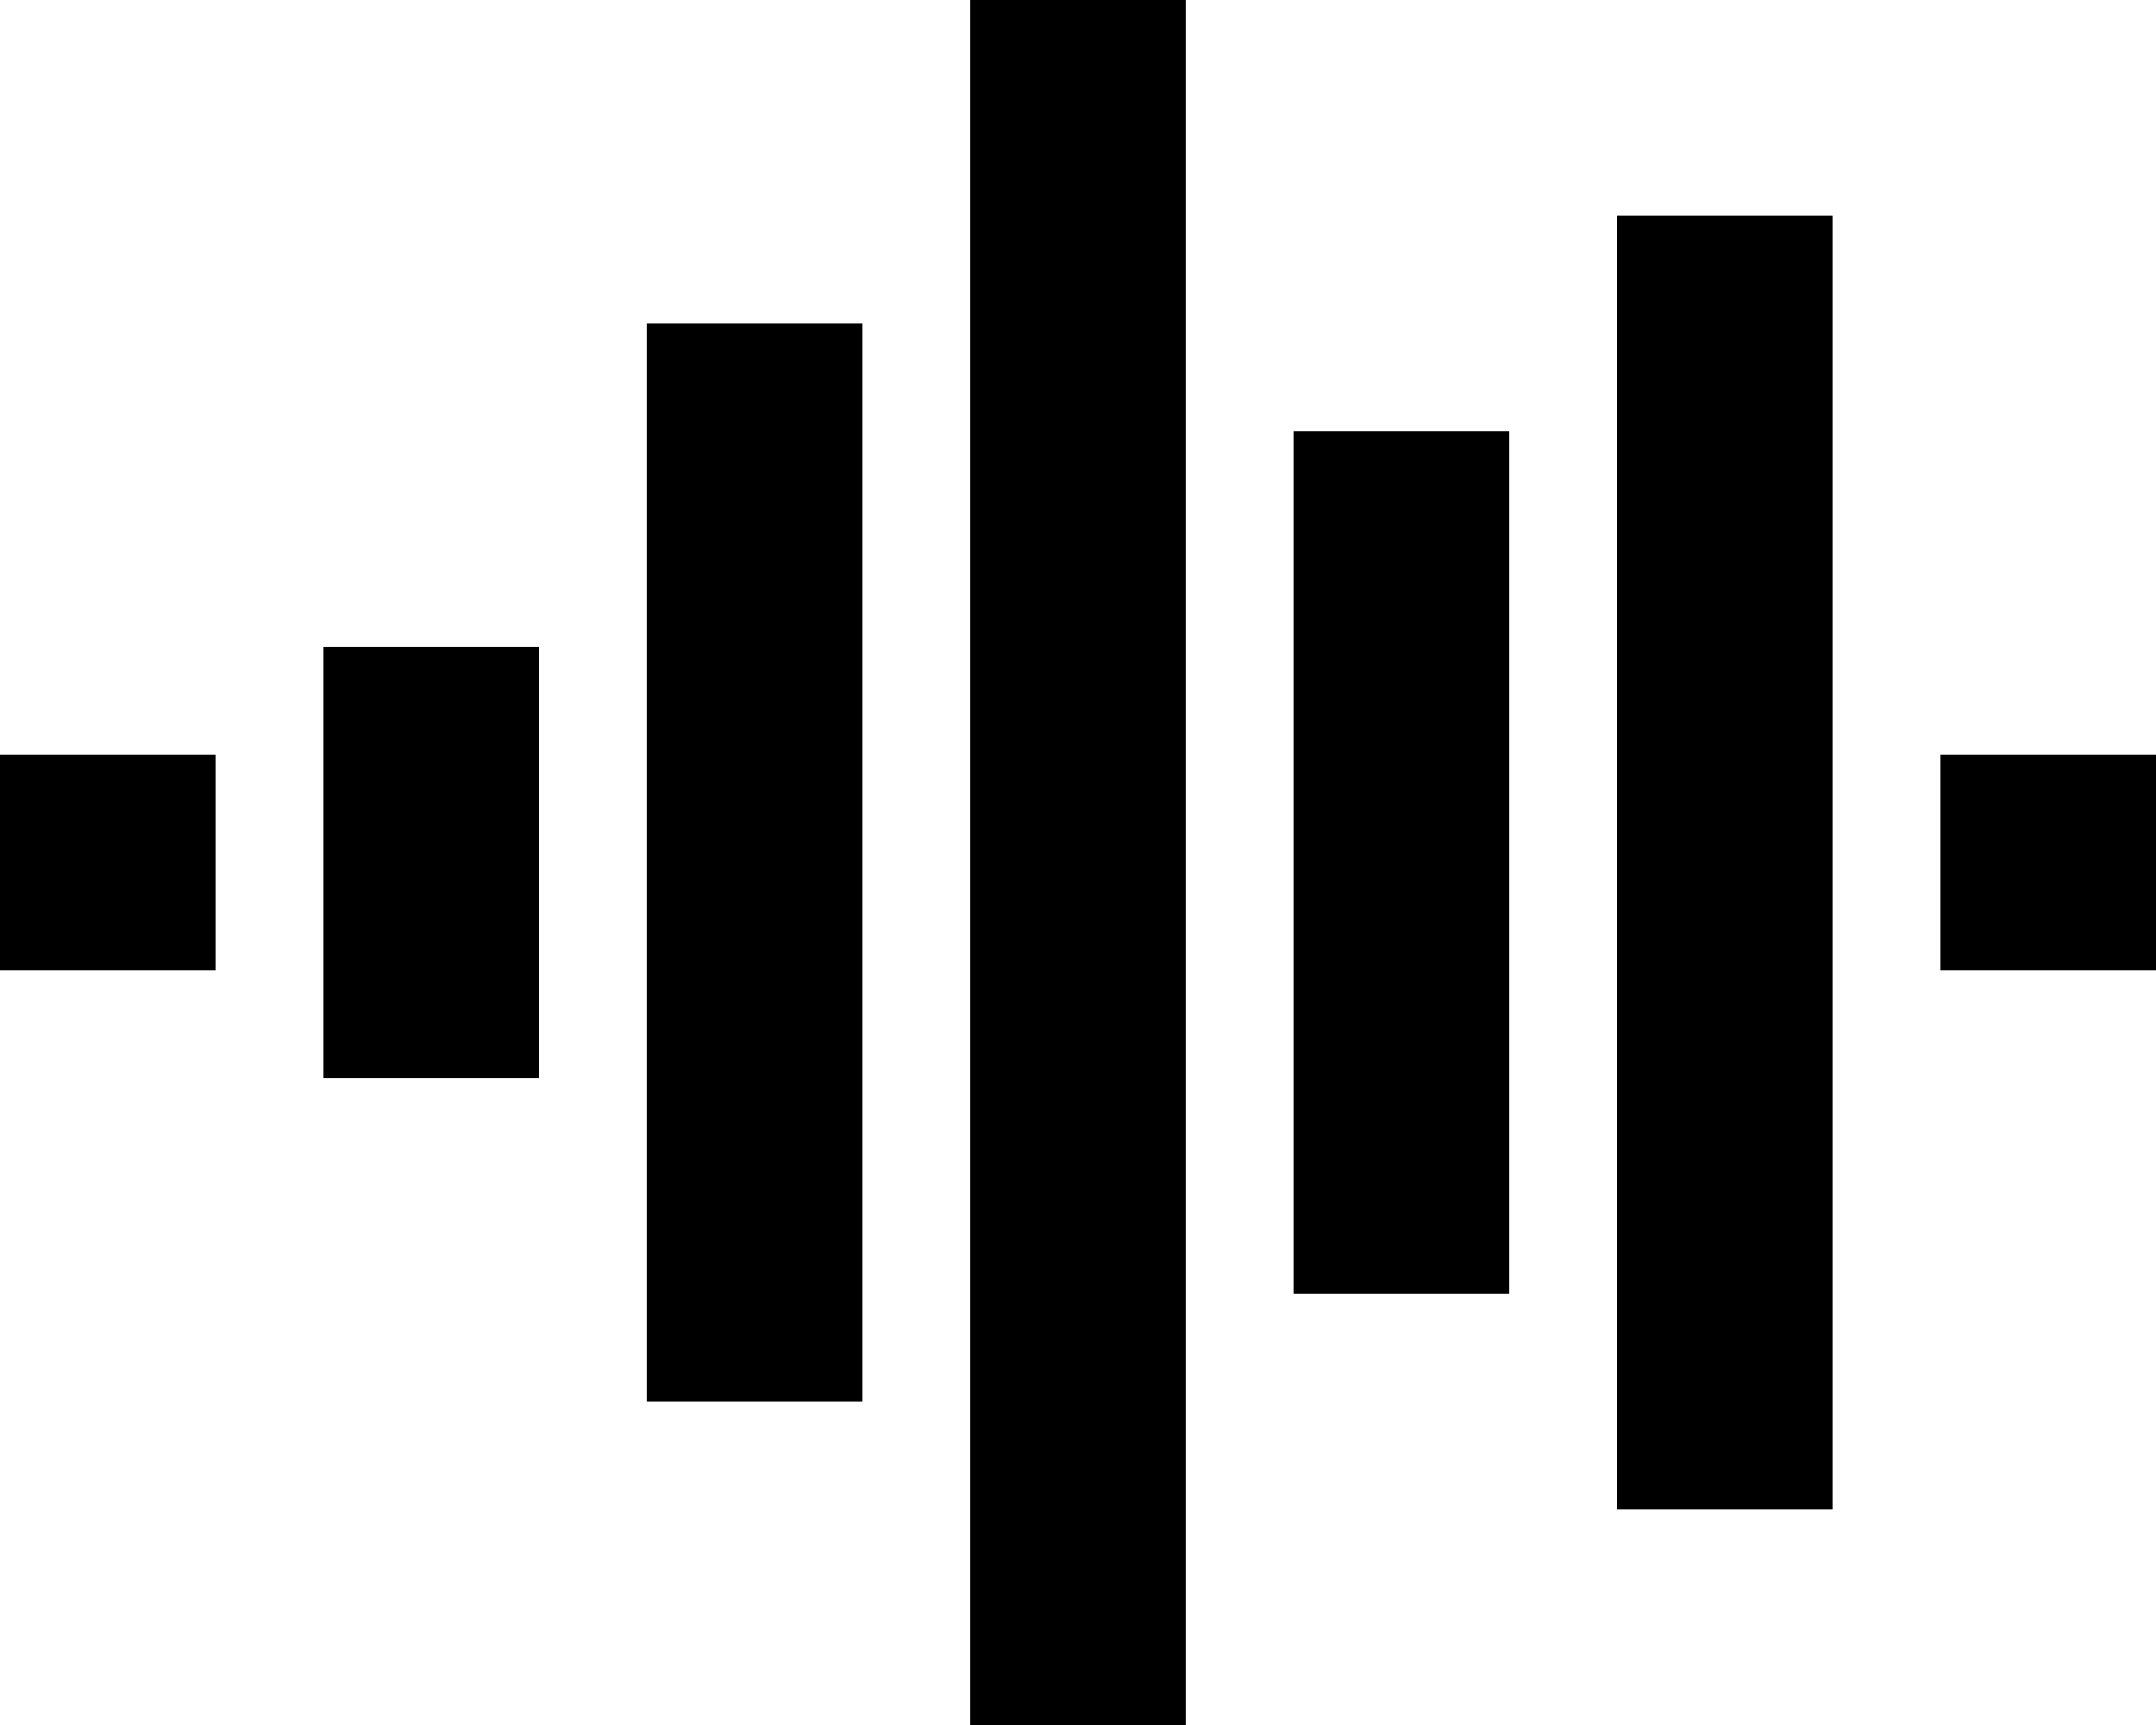
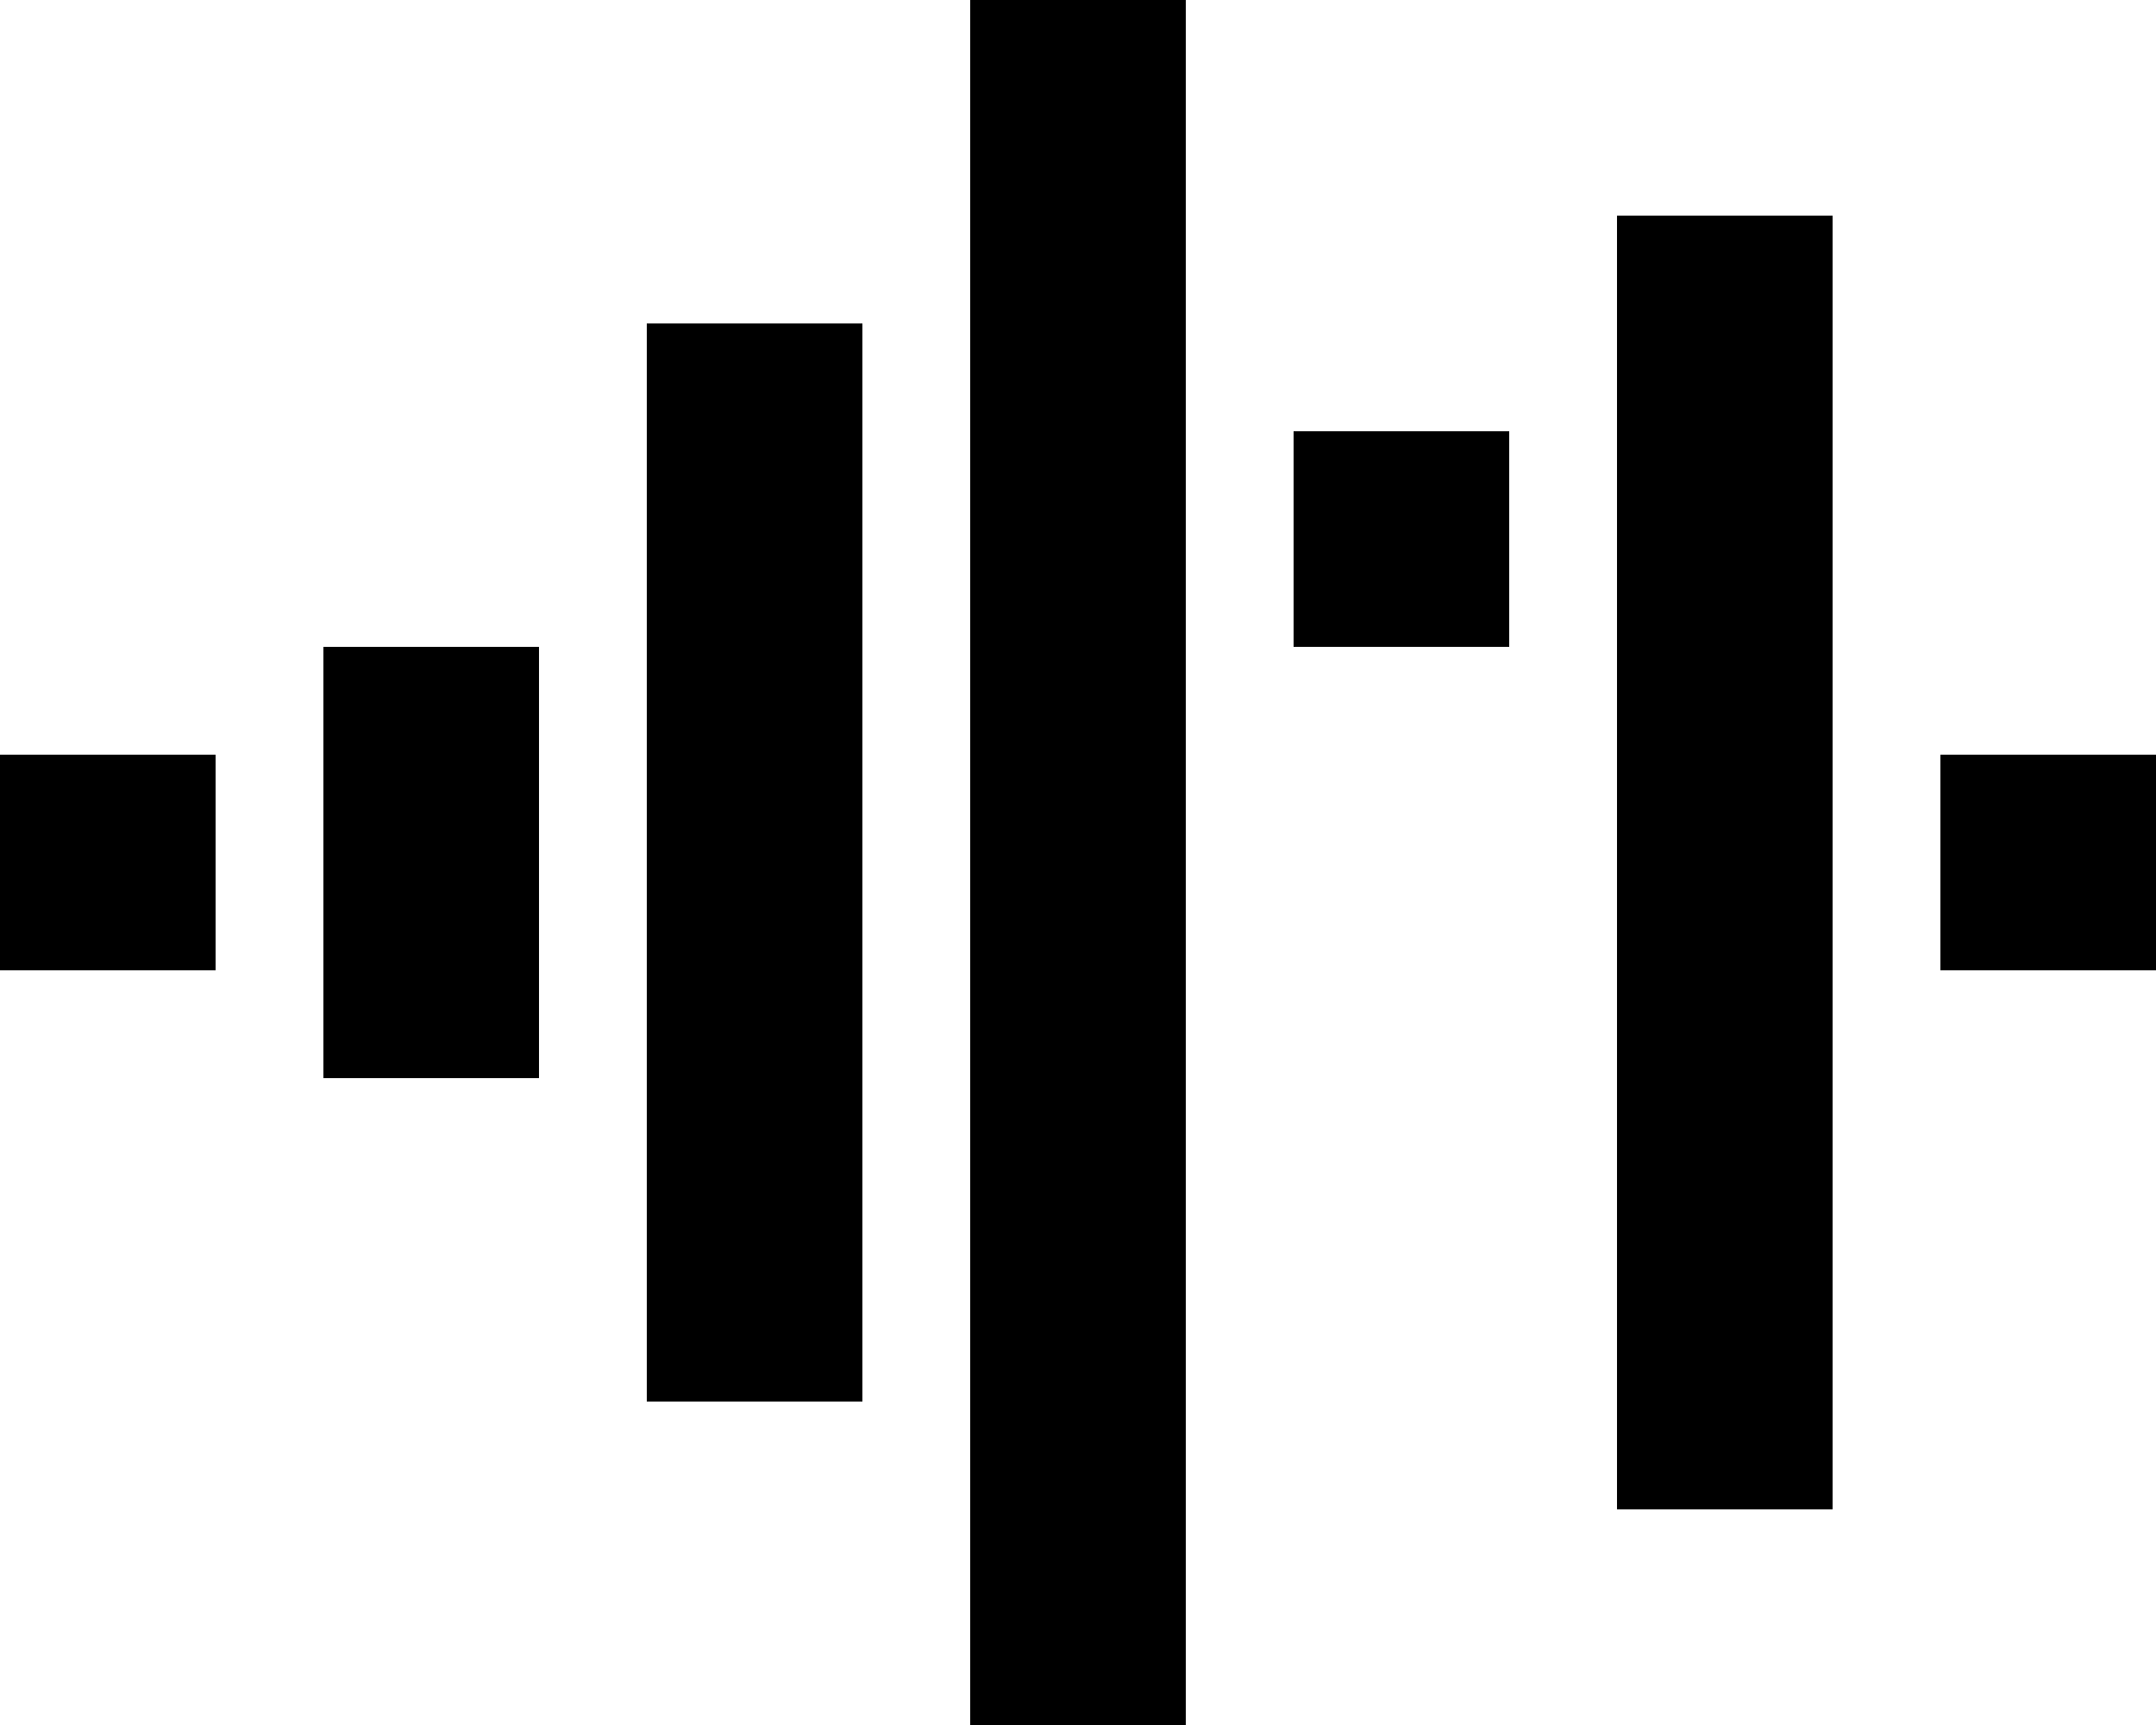
<svg xmlns="http://www.w3.org/2000/svg" viewBox="0 0 640 512">
-   <path d="M352 32V0H288V32 480v32h64V480 32zM544 96V64H480V96 416v32h64V416 96zM256 128V96H192v32V384v32h64V384 128zm192 32V128H384v32V352v32h64V352 160zM160 224V192H96v32 64 32h64V288 224zM0 224v64H64V224H0zm576 0v64h64V224H576z" />
+   <path d="M352 32V0H288V32 480v32h64V480 32zM544 96V64H480V96 416v32h64V416 96zM256 128V96H192v32V384v32h64V384 128zm192 32V128H384v32v32h64V352 160zM160 224V192H96v32 64 32h64V288 224zM0 224v64H64V224H0zm576 0v64h64V224H576z" />
</svg>